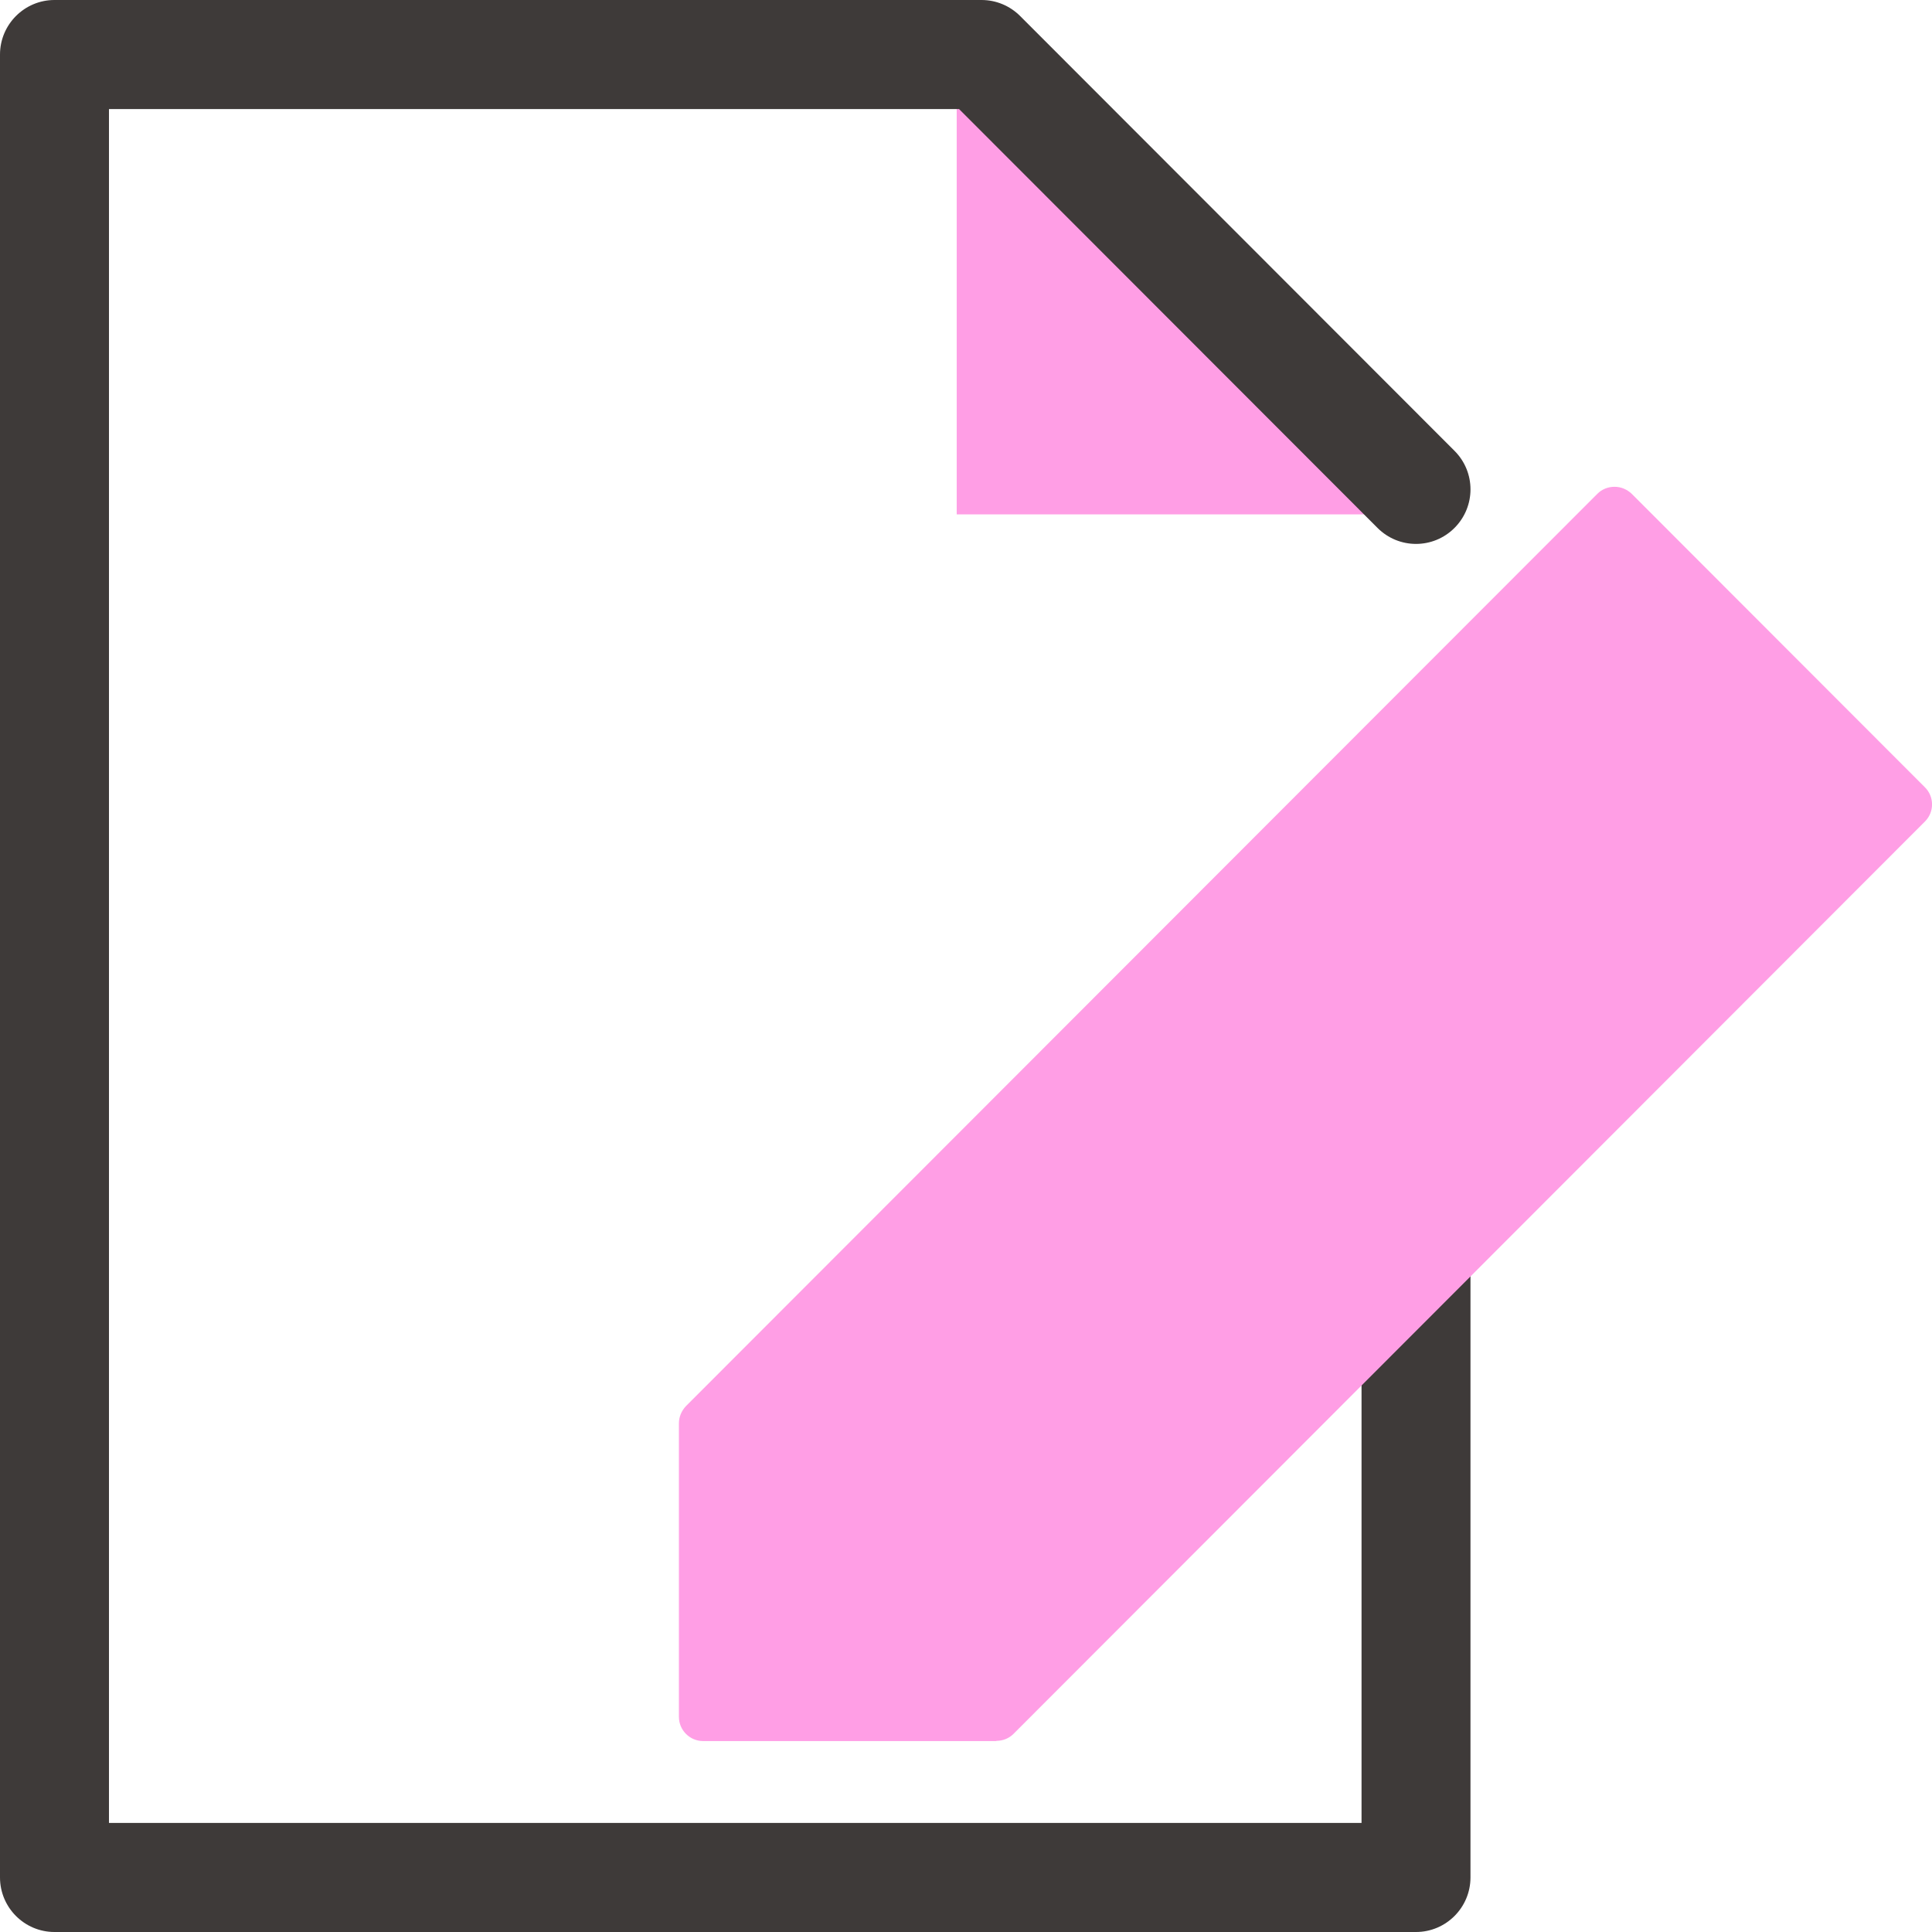
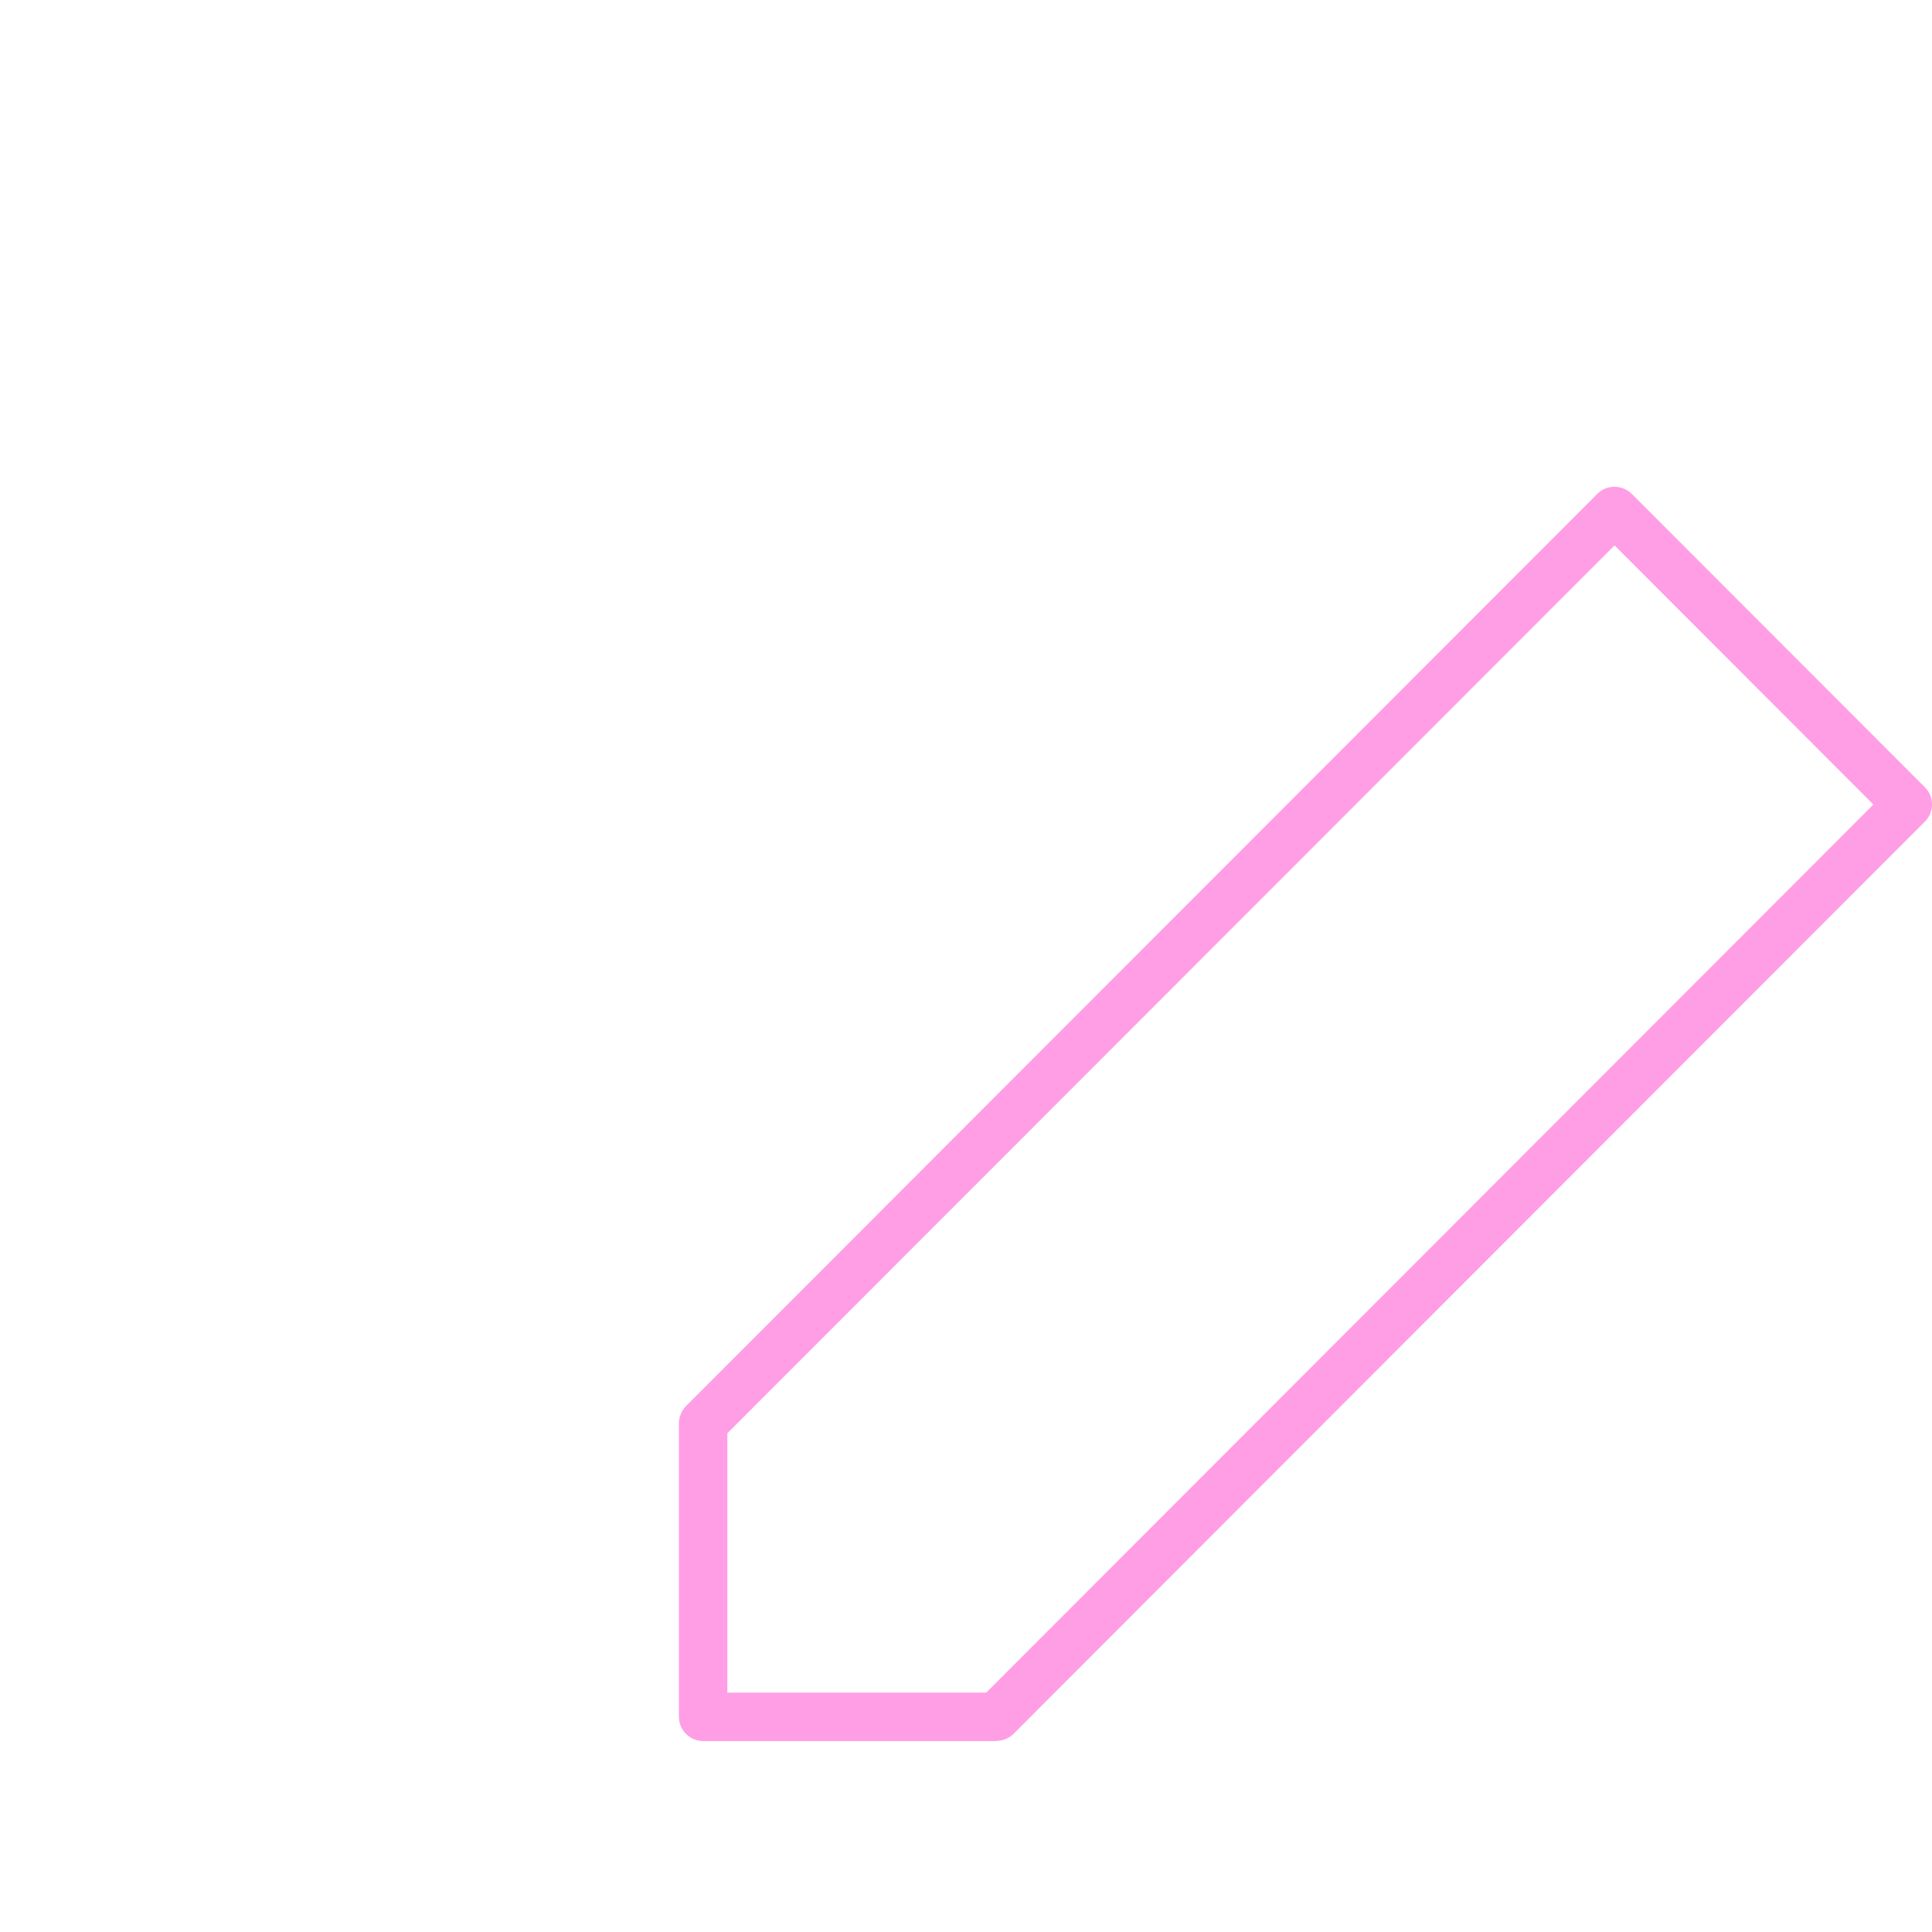
<svg xmlns="http://www.w3.org/2000/svg" width="52" height="52" viewBox="0 0 52 52" fill="none">
  <g clip-path="url(#clip0_7034_21463)">
-     <path d="M25.75 13.845H37.442L25.75 2.148V13.845Z" fill="#FF9EE5" />
-     <path d="M38.112 52H1.466C0.658 52 0 51.341 0 50.532V1.468C0 0.659 0.658 0 1.466 0H26.42C26.811 0 27.183 0.157 27.457 0.431L39.148 12.134C39.722 12.708 39.722 13.634 39.148 14.209C38.575 14.783 37.649 14.783 37.076 14.209L25.814 2.936H2.933V49.064H36.646V24.783C36.646 23.974 37.304 23.316 38.112 23.316C38.92 23.316 39.578 23.974 39.578 24.783V50.532C39.578 51.341 38.92 52 38.112 52Z" fill="#3E3A39" />
-     <path d="M18.922 38.313V46.213H26.814L51.344 21.658L43.452 13.758L18.922 38.313Z" fill="#FF9EE5" />
    <path d="M26.817 46.861H18.925C18.567 46.861 18.273 46.568 18.273 46.209V38.309C18.273 38.133 18.345 37.97 18.462 37.846L42.993 13.291C43.117 13.167 43.28 13.102 43.456 13.102C43.632 13.102 43.794 13.173 43.918 13.291L51.81 21.191C52.065 21.445 52.065 21.856 51.81 22.111L27.28 46.666C27.156 46.79 26.993 46.855 26.817 46.855V46.861ZM19.577 45.557H26.544L50.422 21.654L43.456 14.68L19.577 38.576V45.55V45.557Z" fill="#FF9EE5" />
  </g>
  <defs>
    <clipPath id="clip0_7034_21463">
      <rect width="52" height="52" fill="white" />
    </clipPath>
  </defs>
</svg>